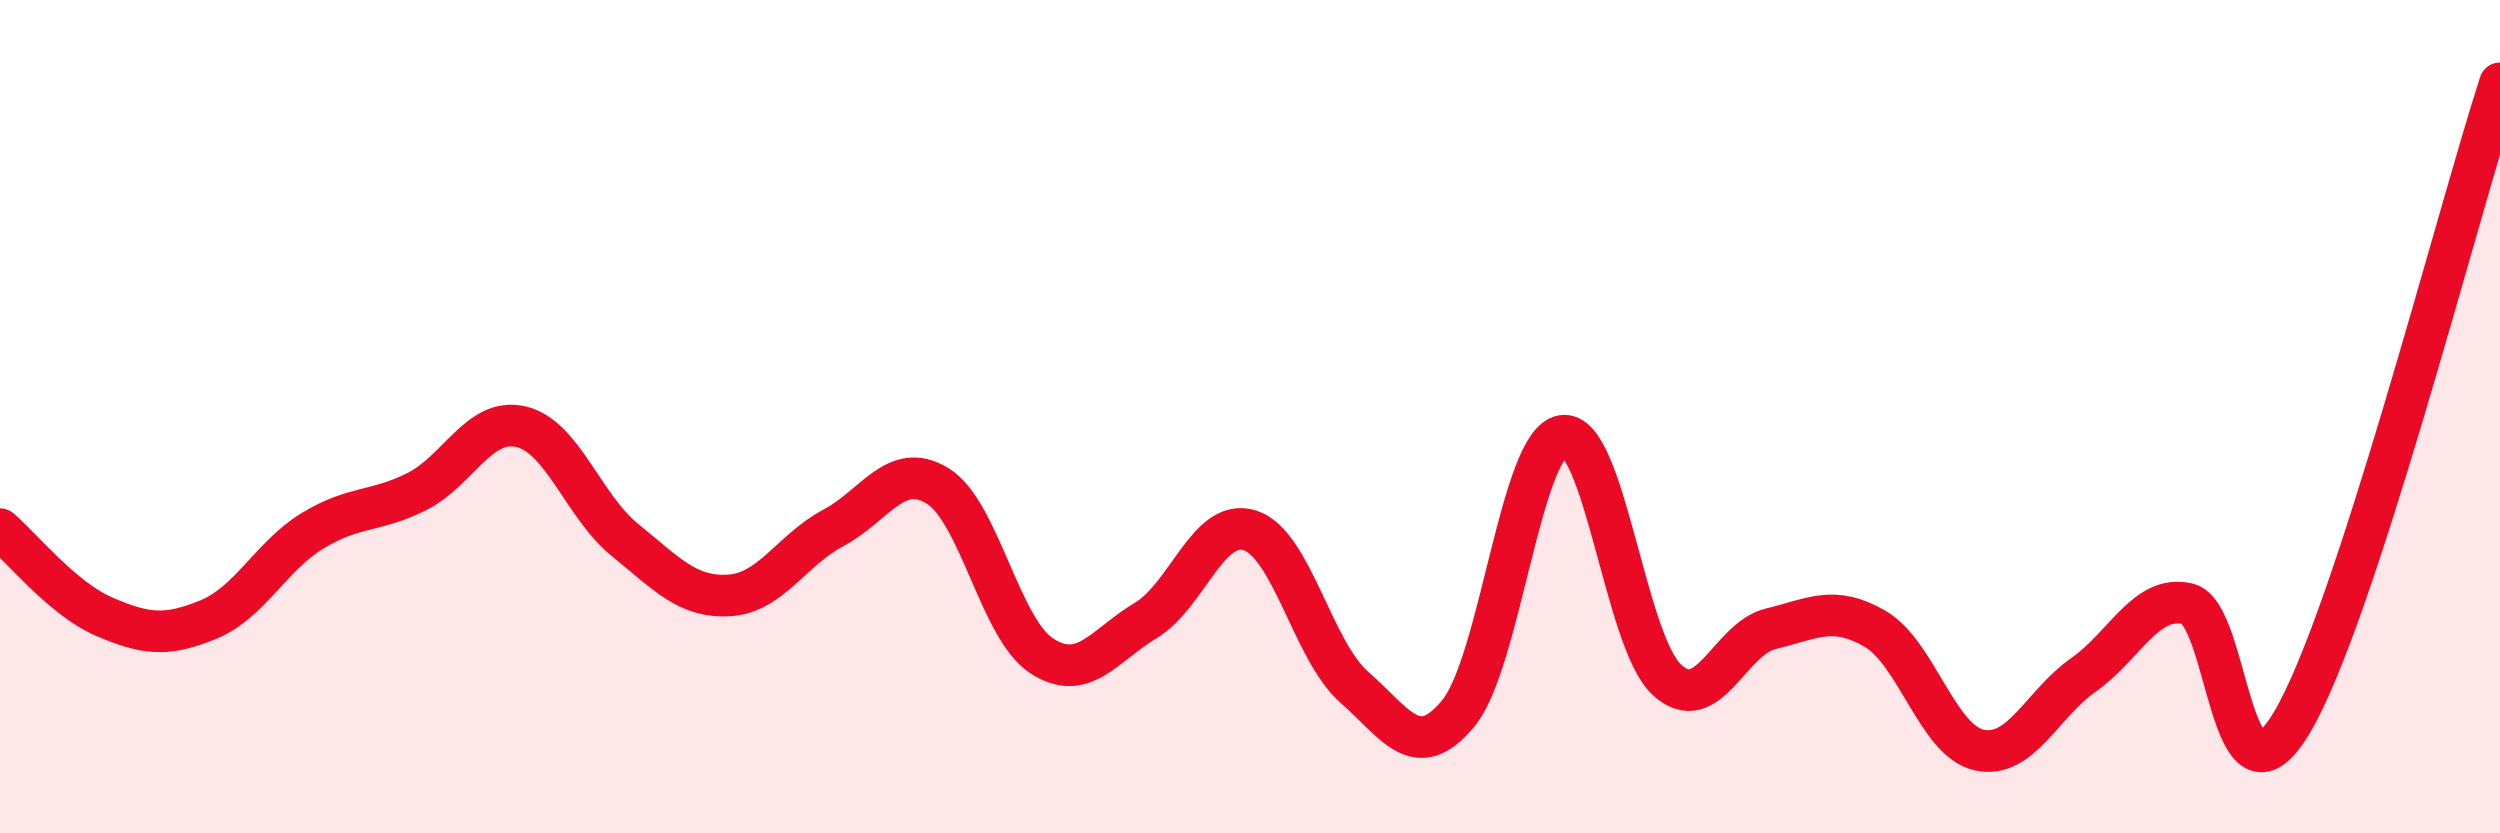
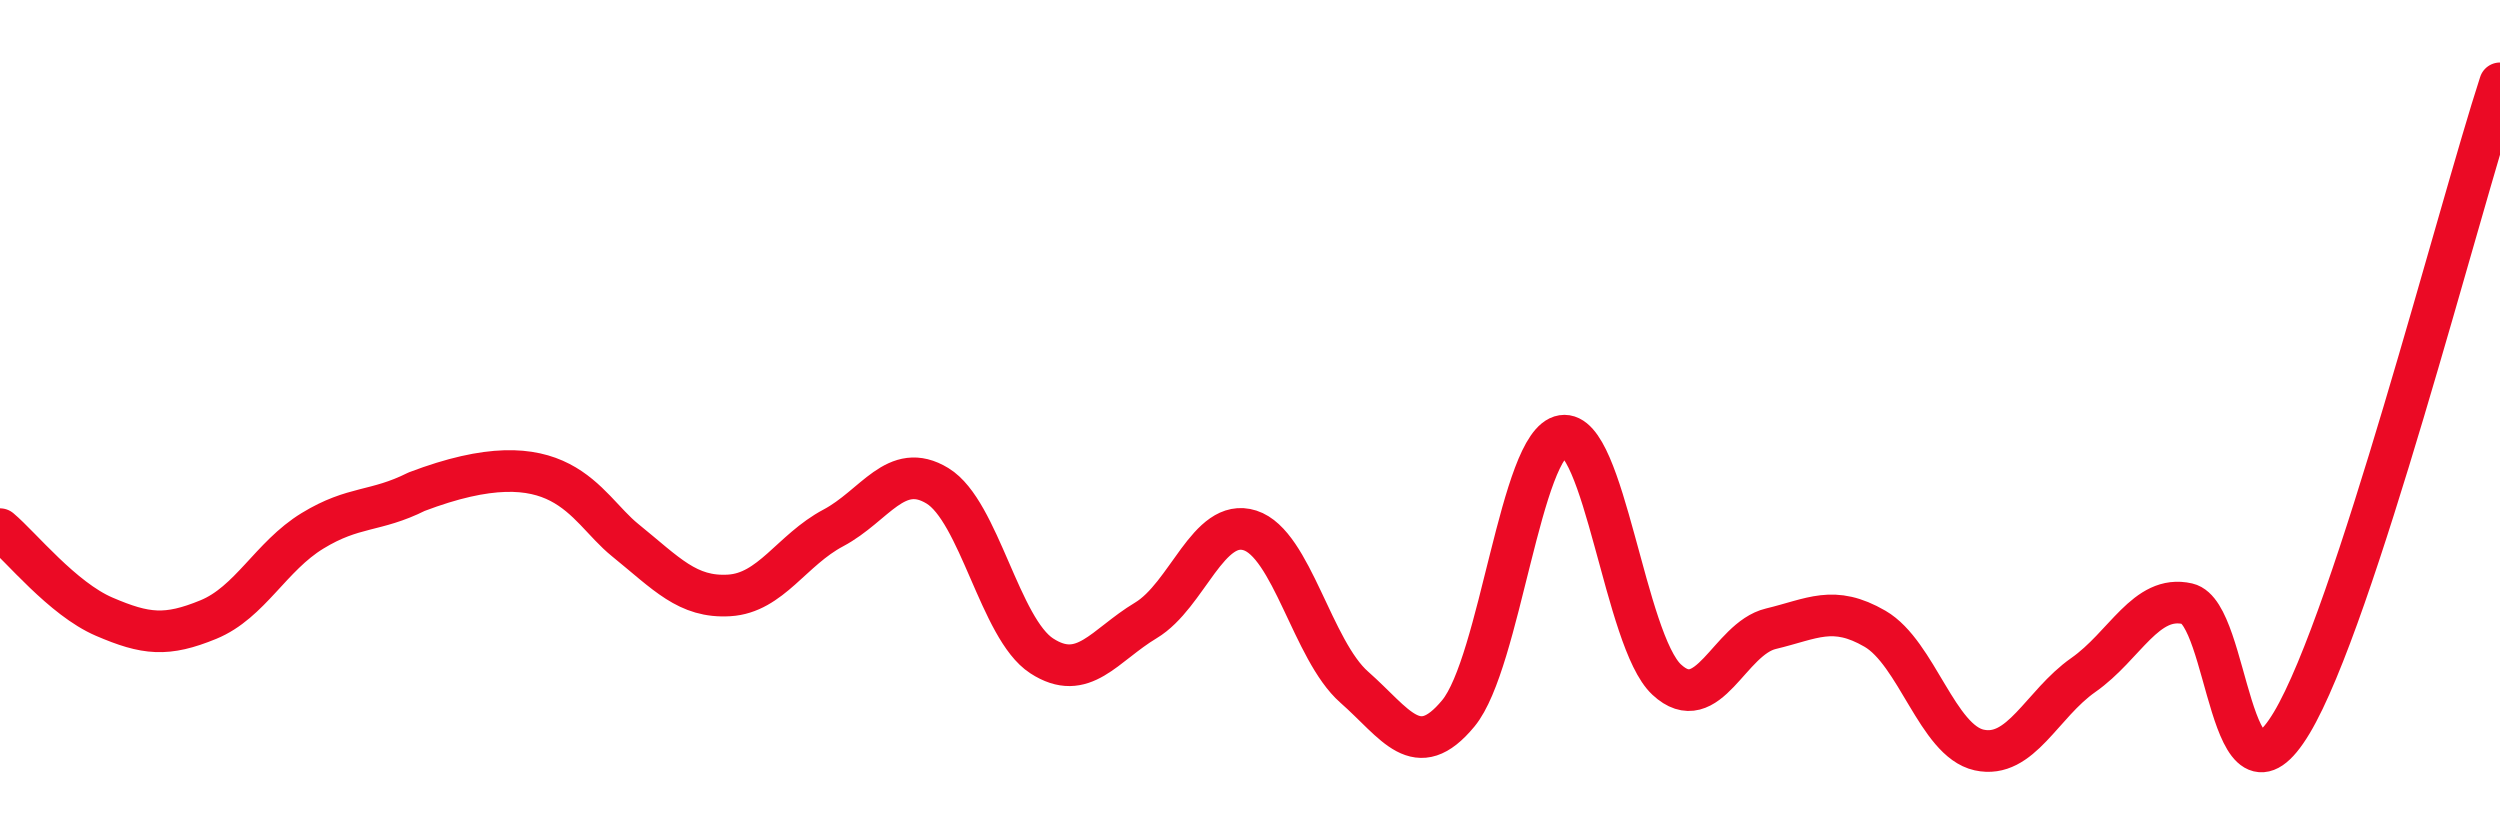
<svg xmlns="http://www.w3.org/2000/svg" width="60" height="20" viewBox="0 0 60 20">
-   <path d="M 0,12.7 C 0.5,13.12 1.5,14.37 2.5,14.8 C 3.5,15.23 4,15.28 5,14.87 C 6,14.46 6.5,13.35 7.5,12.74 C 8.5,12.13 9,12.3 10,11.8 C 11,11.3 11.5,10.01 12.5,10.24 C 13.5,10.47 14,12.15 15,12.96 C 16,13.77 16.5,14.35 17.5,14.29 C 18.5,14.23 19,13.2 20,12.67 C 21,12.14 21.5,11.05 22.5,11.66 C 23.5,12.27 24,15.09 25,15.74 C 26,16.39 26.5,15.49 27.5,14.89 C 28.5,14.29 29,12.41 30,12.73 C 31,13.05 31.5,15.61 32.5,16.49 C 33.5,17.37 34,18.33 35,17.12 C 36,15.91 36.5,10.62 37.5,10.46 C 38.5,10.3 39,15.38 40,16.31 C 41,17.24 41.5,15.33 42.5,15.09 C 43.5,14.85 44,14.51 45,15.09 C 46,15.67 46.5,17.78 47.5,18 C 48.5,18.22 49,16.9 50,16.2 C 51,15.5 51.5,14.26 52.5,14.49 C 53.5,14.72 53.5,19.85 55,17.35 C 56.5,14.85 59,5.07 60,2L60 20L0 20Z" fill="#EB0A25" opacity="0.1" stroke-linecap="round" stroke-linejoin="round" />
-   <path d="M 0,12.7 C 0.5,13.12 1.5,14.37 2.5,14.8 C 3.5,15.23 4,15.28 5,14.87 C 6,14.46 6.5,13.35 7.5,12.74 C 8.5,12.13 9,12.3 10,11.8 C 11,11.3 11.5,10.01 12.5,10.24 C 13.5,10.47 14,12.15 15,12.96 C 16,13.77 16.5,14.35 17.5,14.29 C 18.5,14.23 19,13.2 20,12.67 C 21,12.14 21.5,11.05 22.5,11.66 C 23.5,12.27 24,15.09 25,15.74 C 26,16.39 26.5,15.49 27.5,14.89 C 28.5,14.29 29,12.41 30,12.73 C 31,13.05 31.5,15.61 32.5,16.49 C 33.5,17.37 34,18.33 35,17.12 C 36,15.91 36.5,10.62 37.5,10.46 C 38.5,10.3 39,15.38 40,16.31 C 41,17.24 41.5,15.33 42.5,15.09 C 43.5,14.85 44,14.51 45,15.09 C 46,15.67 46.5,17.78 47.5,18 C 48.5,18.22 49,16.9 50,16.2 C 51,15.5 51.5,14.26 52.5,14.49 C 53.5,14.72 53.5,19.85 55,17.35 C 56.5,14.85 59,5.07 60,2" stroke="#EB0A25" stroke-width="1" fill="none" stroke-linecap="round" stroke-linejoin="round" />
+   <path d="M 0,12.7 C 0.5,13.12 1.5,14.37 2.5,14.8 C 3.5,15.23 4,15.28 5,14.87 C 6,14.46 6.5,13.35 7.5,12.74 C 8.5,12.13 9,12.3 10,11.8 C 13.5,10.47 14,12.15 15,12.96 C 16,13.77 16.5,14.35 17.5,14.29 C 18.5,14.23 19,13.2 20,12.67 C 21,12.14 21.5,11.05 22.5,11.66 C 23.5,12.27 24,15.09 25,15.74 C 26,16.39 26.5,15.49 27.5,14.89 C 28.5,14.29 29,12.41 30,12.73 C 31,13.05 31.5,15.61 32.5,16.49 C 33.5,17.37 34,18.33 35,17.12 C 36,15.91 36.5,10.62 37.5,10.46 C 38.5,10.3 39,15.38 40,16.31 C 41,17.24 41.5,15.33 42.5,15.09 C 43.5,14.85 44,14.51 45,15.09 C 46,15.67 46.5,17.78 47.5,18 C 48.5,18.22 49,16.9 50,16.2 C 51,15.5 51.5,14.26 52.5,14.49 C 53.5,14.72 53.5,19.85 55,17.35 C 56.5,14.85 59,5.07 60,2" stroke="#EB0A25" stroke-width="1" fill="none" stroke-linecap="round" stroke-linejoin="round" />
</svg>